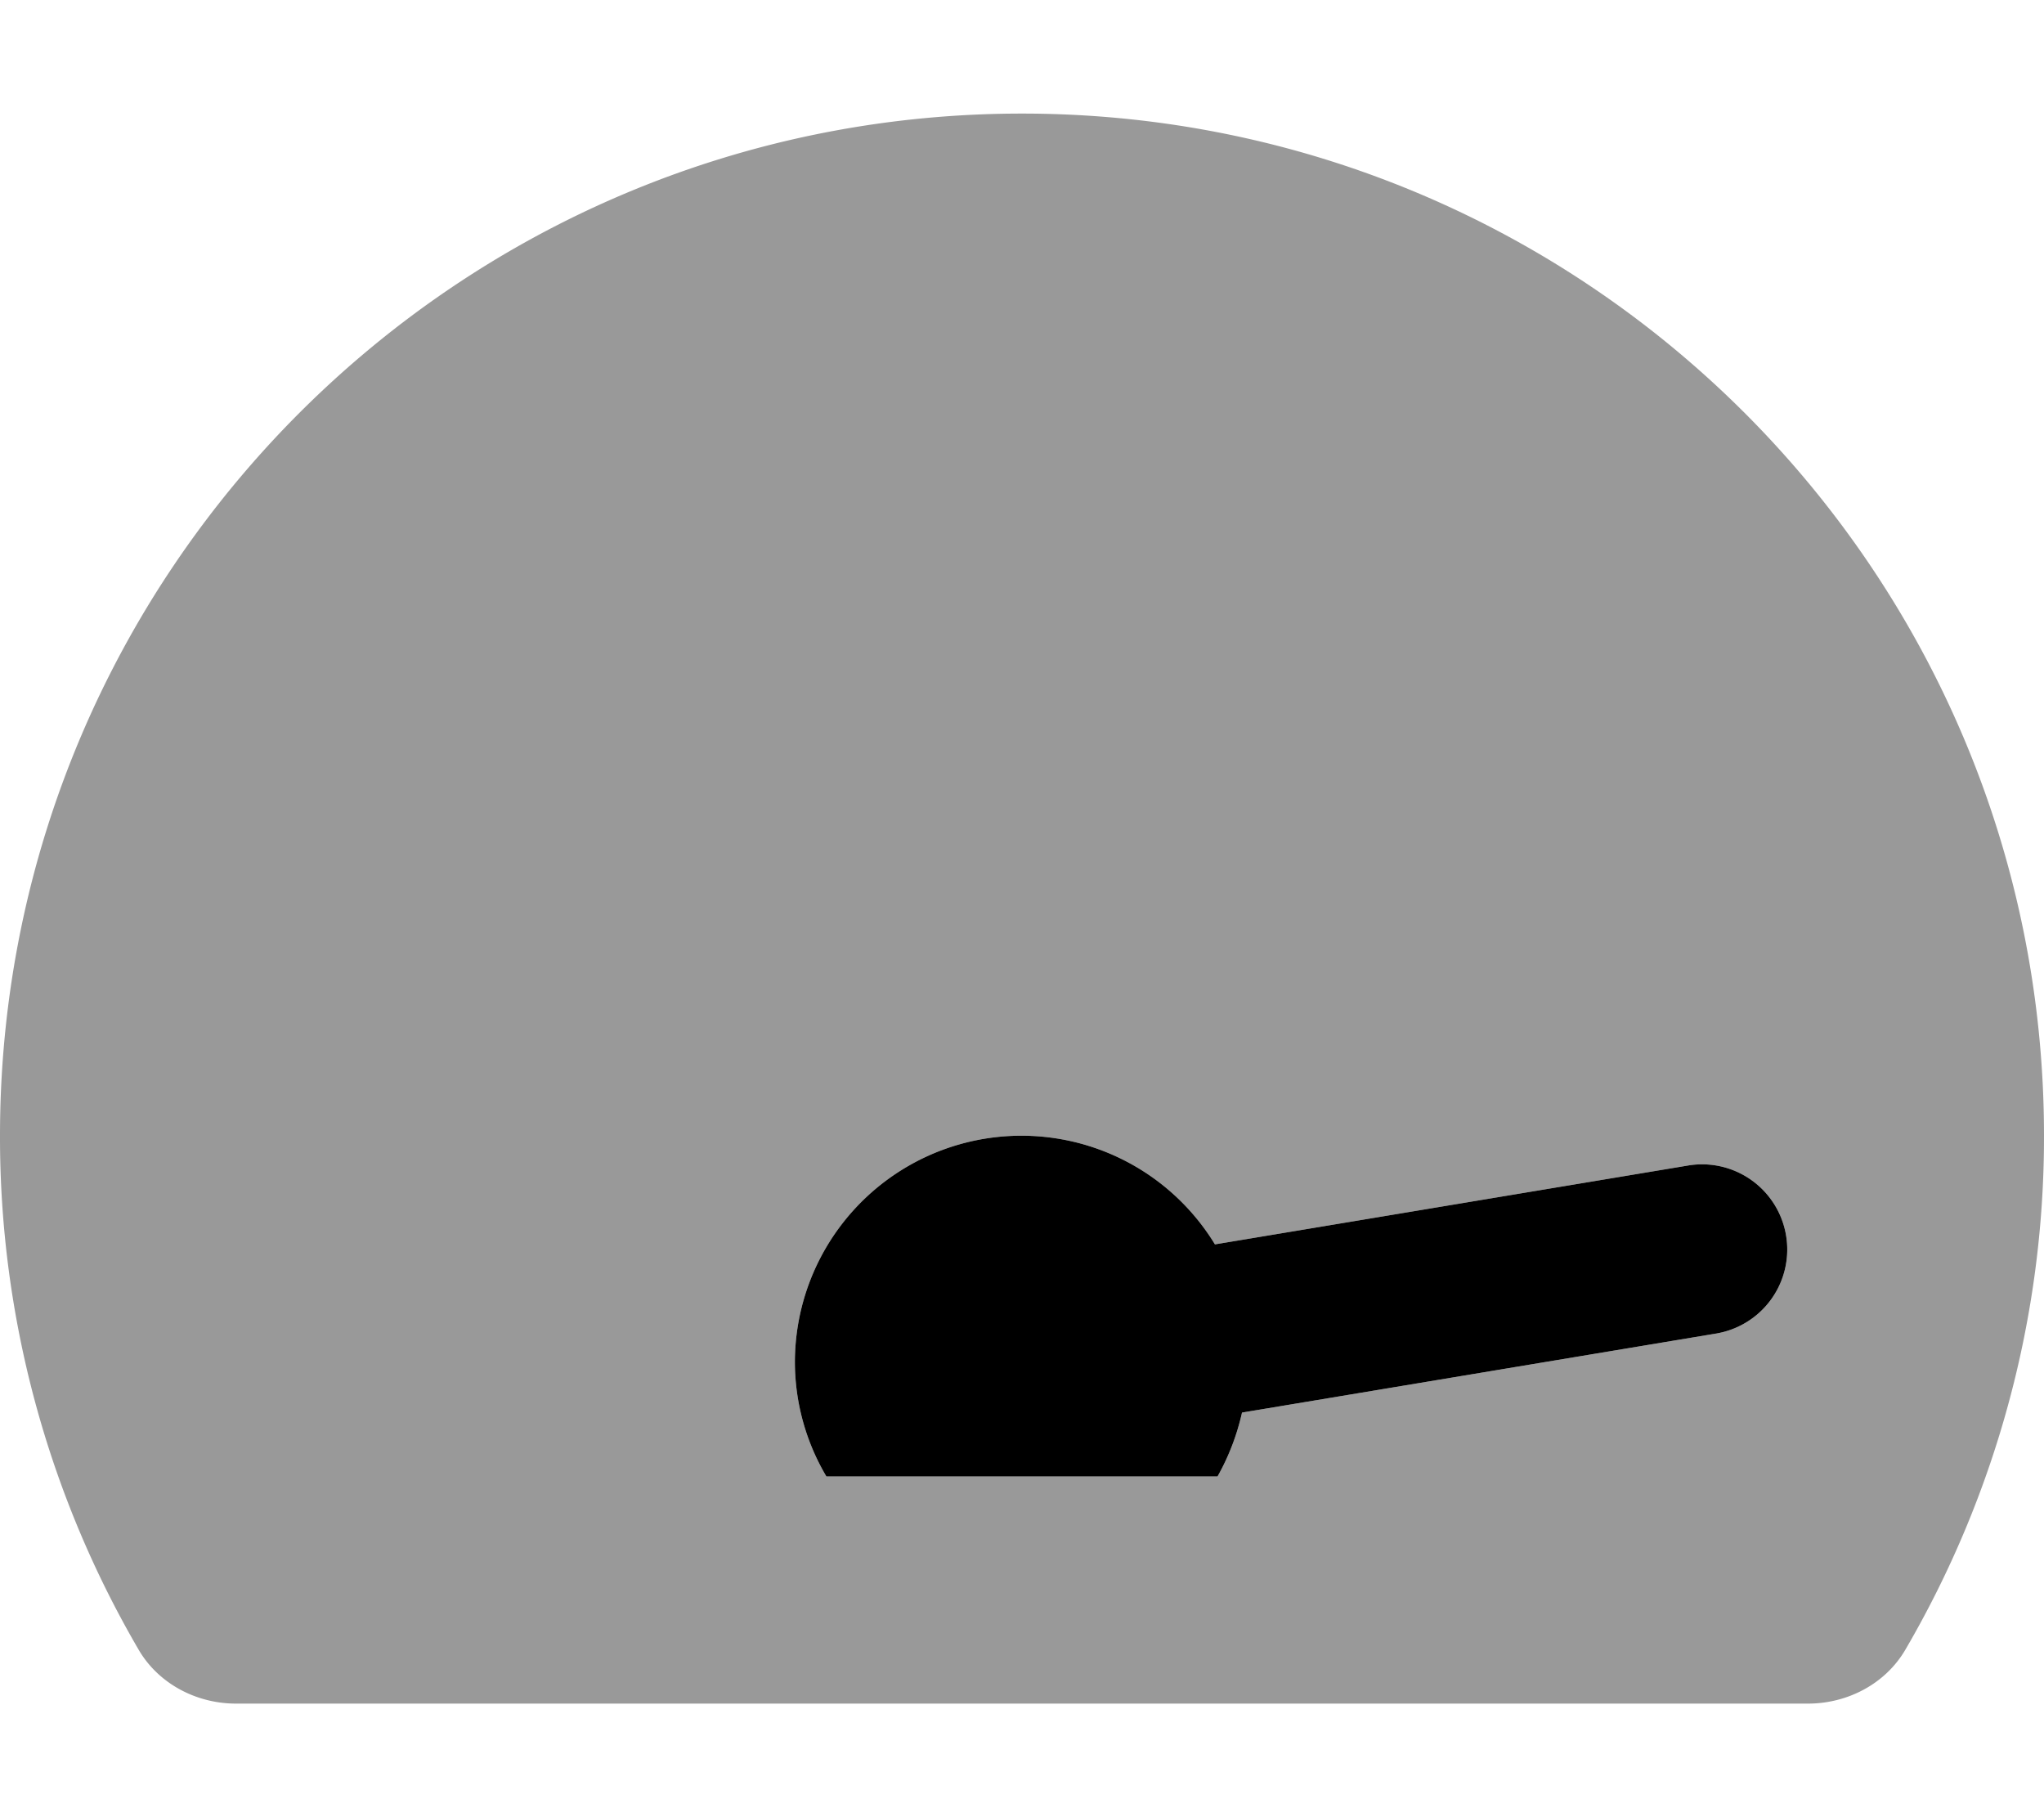
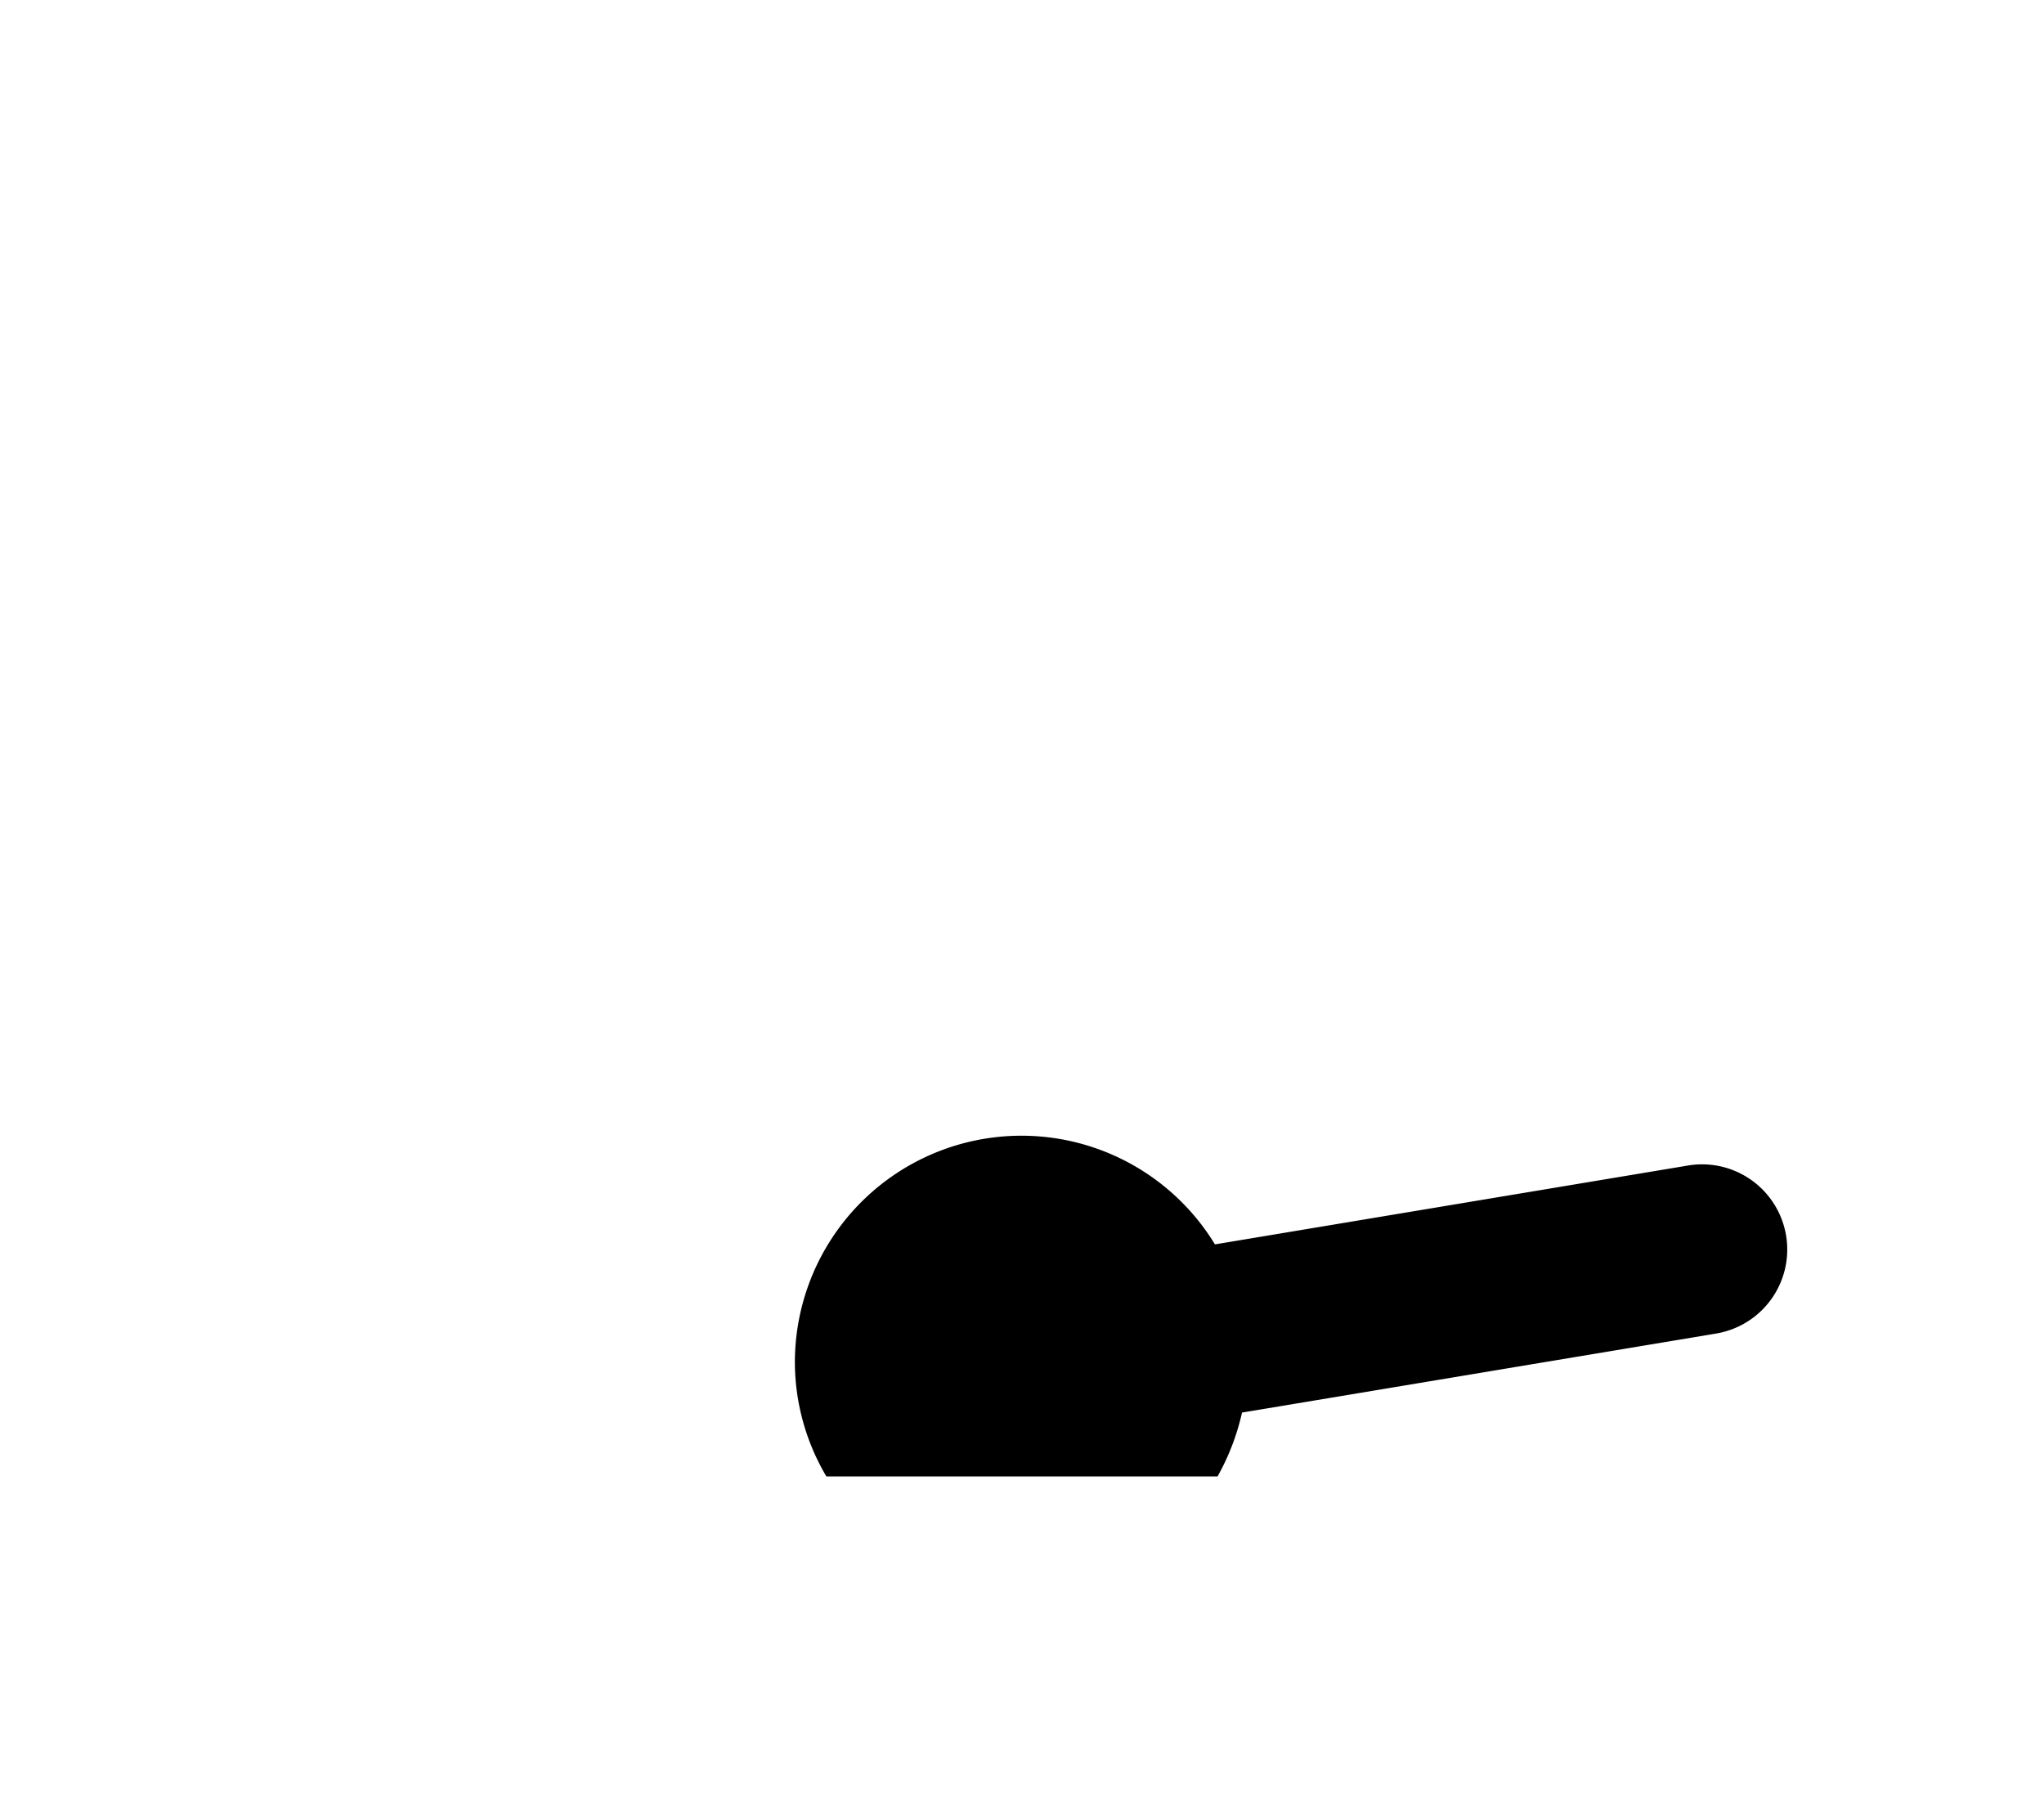
<svg xmlns="http://www.w3.org/2000/svg" viewBox="0 0 576 512">
  <defs>
    <style>.fa-secondary{opacity:.4}</style>
  </defs>
-   <path d="M288 32C128.94 32 0 160.94 0 320a286.5 286.5 0 0 0 39.06 144.8c5.61 9.62 16.3 15.2 27.44 15.2h443c11.14 0 21.83-5.58 27.44-15.2A286.5 286.5 0 0 0 576 320c0-159.06-128.94-288-288-288zm196 343.67L350 398a66 66 0 0 1-6.9 18H232.88a63.33 63.33 0 0 1-8.88-32 63.85 63.85 0 0 1 118.37-33.39l133.68-22.28a24 24 0 0 1 7.9 47.34z" class="fa-secondary" />
  <path d="M484 375.67L350 398a66 66 0 0 1-6.9 18H232.88a63.33 63.33 0 0 1-8.88-32 63.85 63.85 0 0 1 118.37-33.39l133.68-22.28a24 24 0 0 1 7.9 47.34z" class="fa-primary" />
</svg>